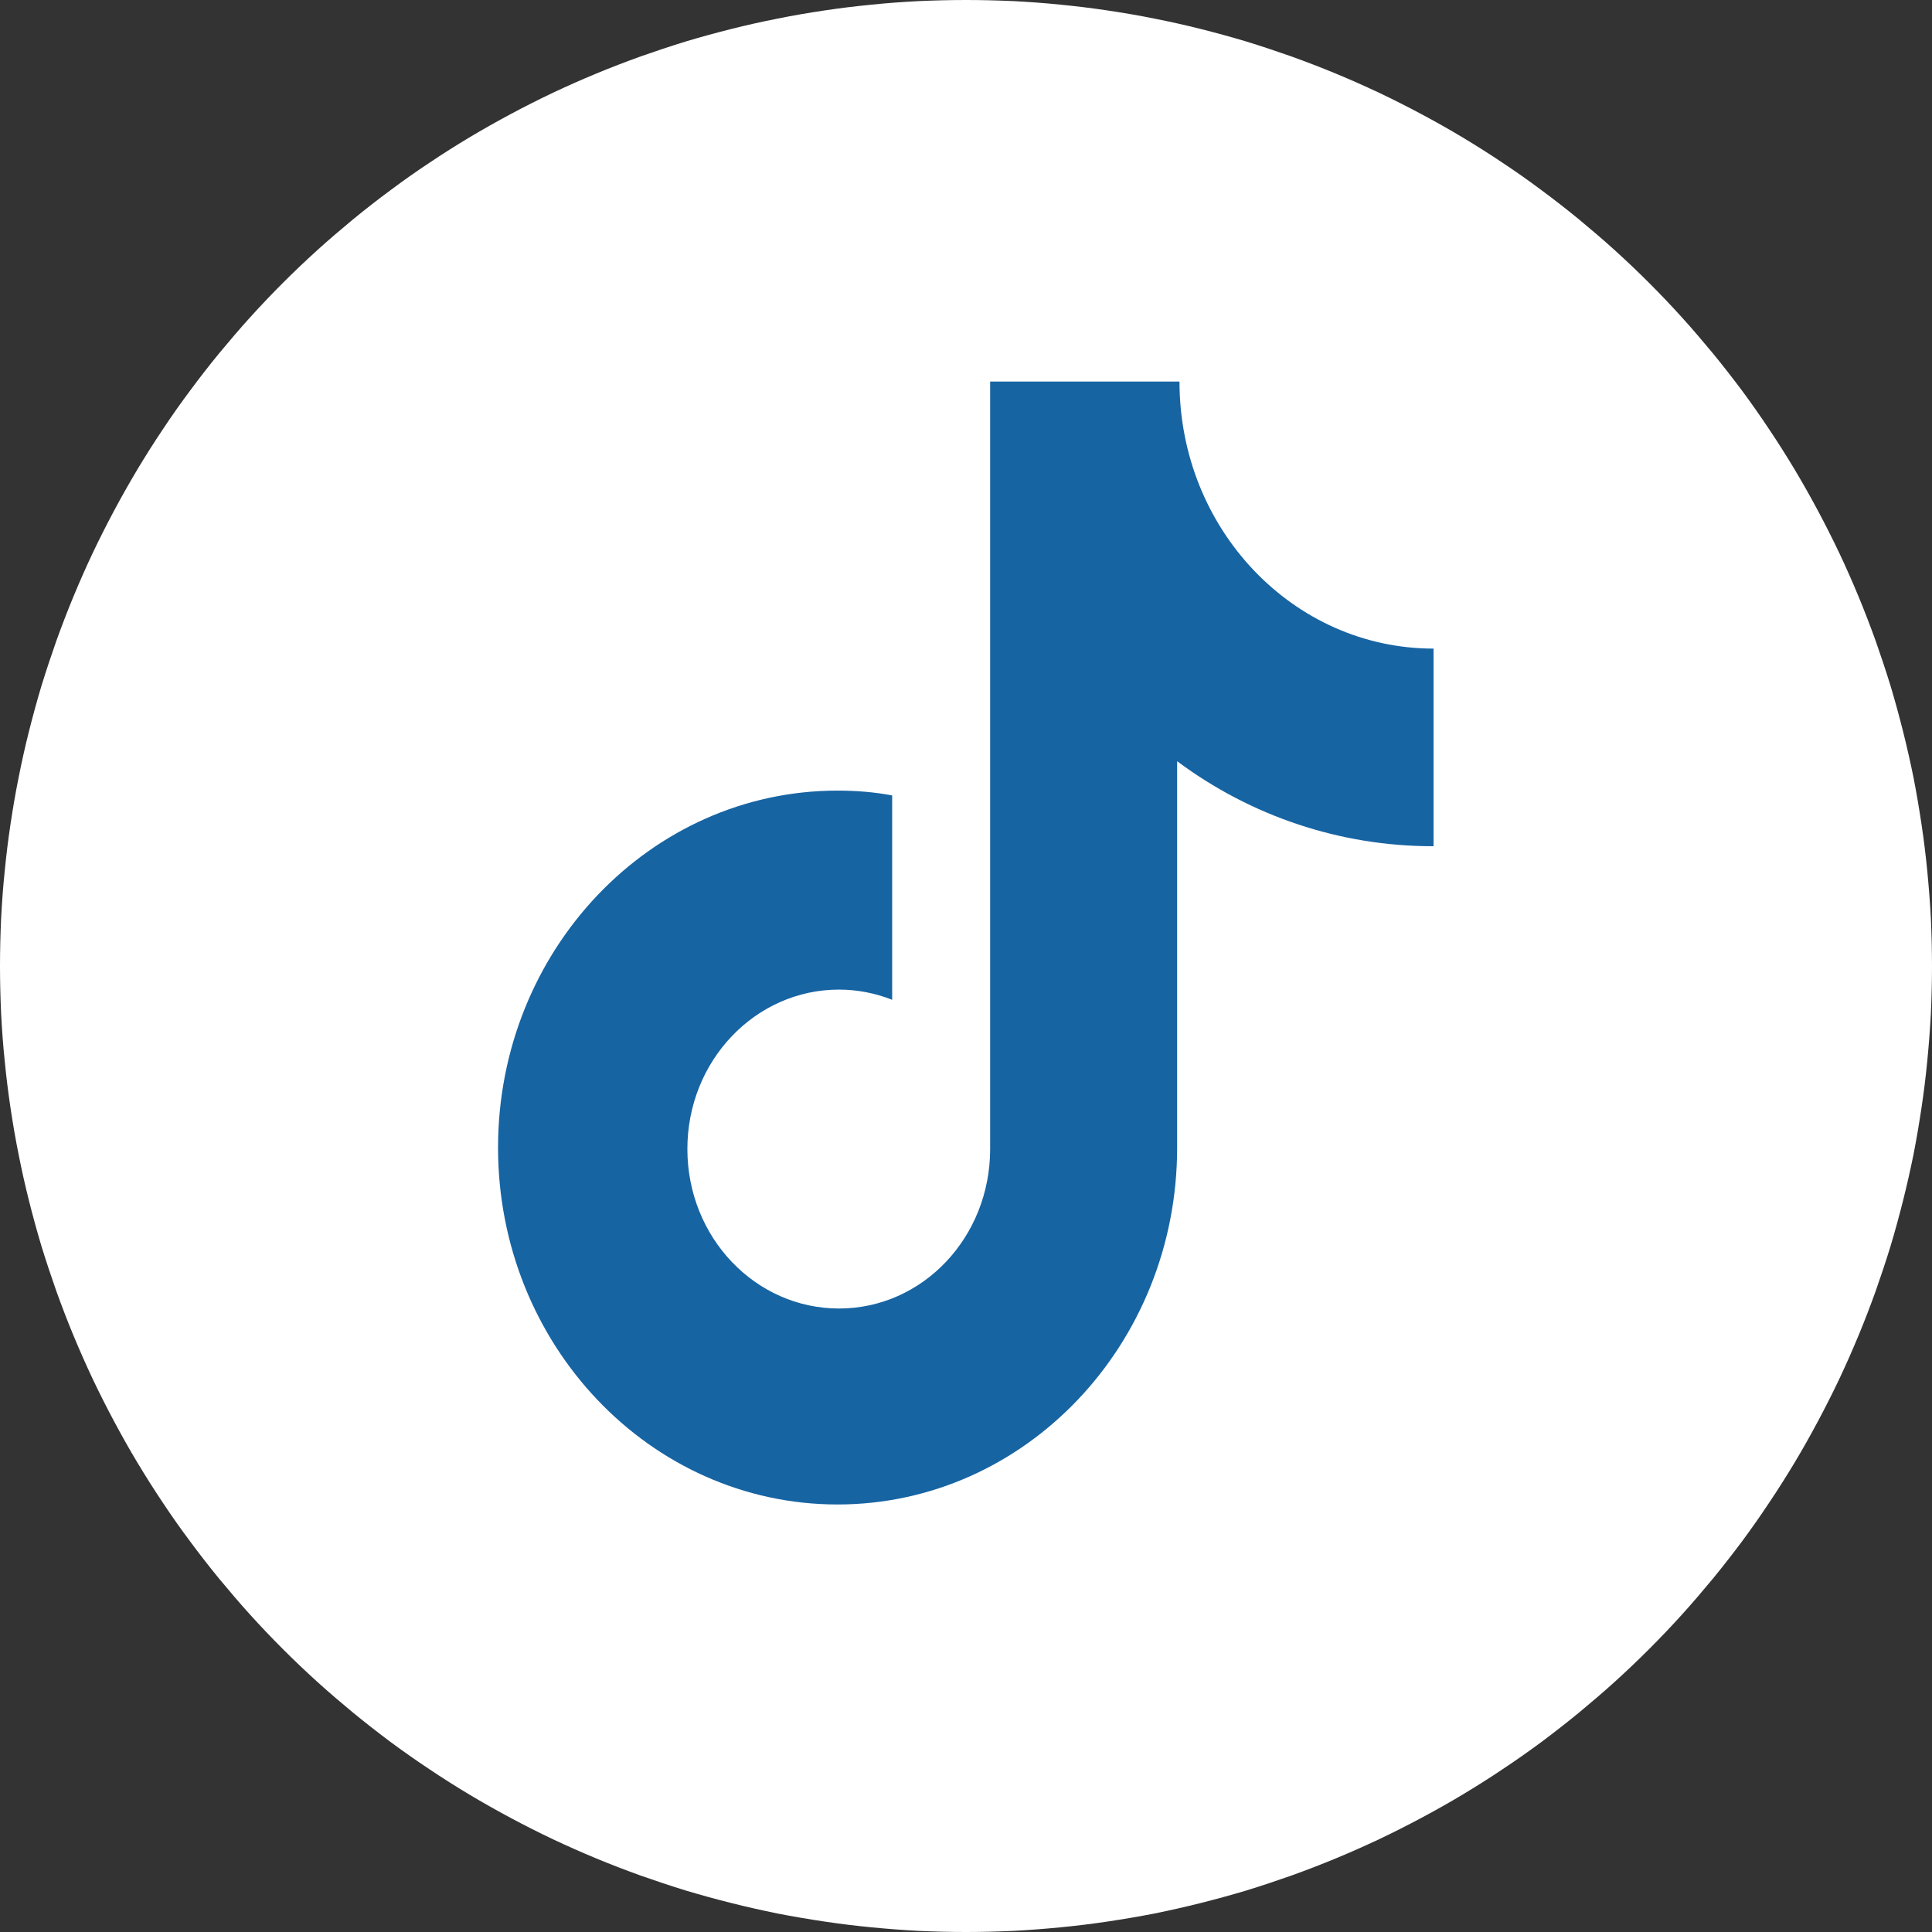
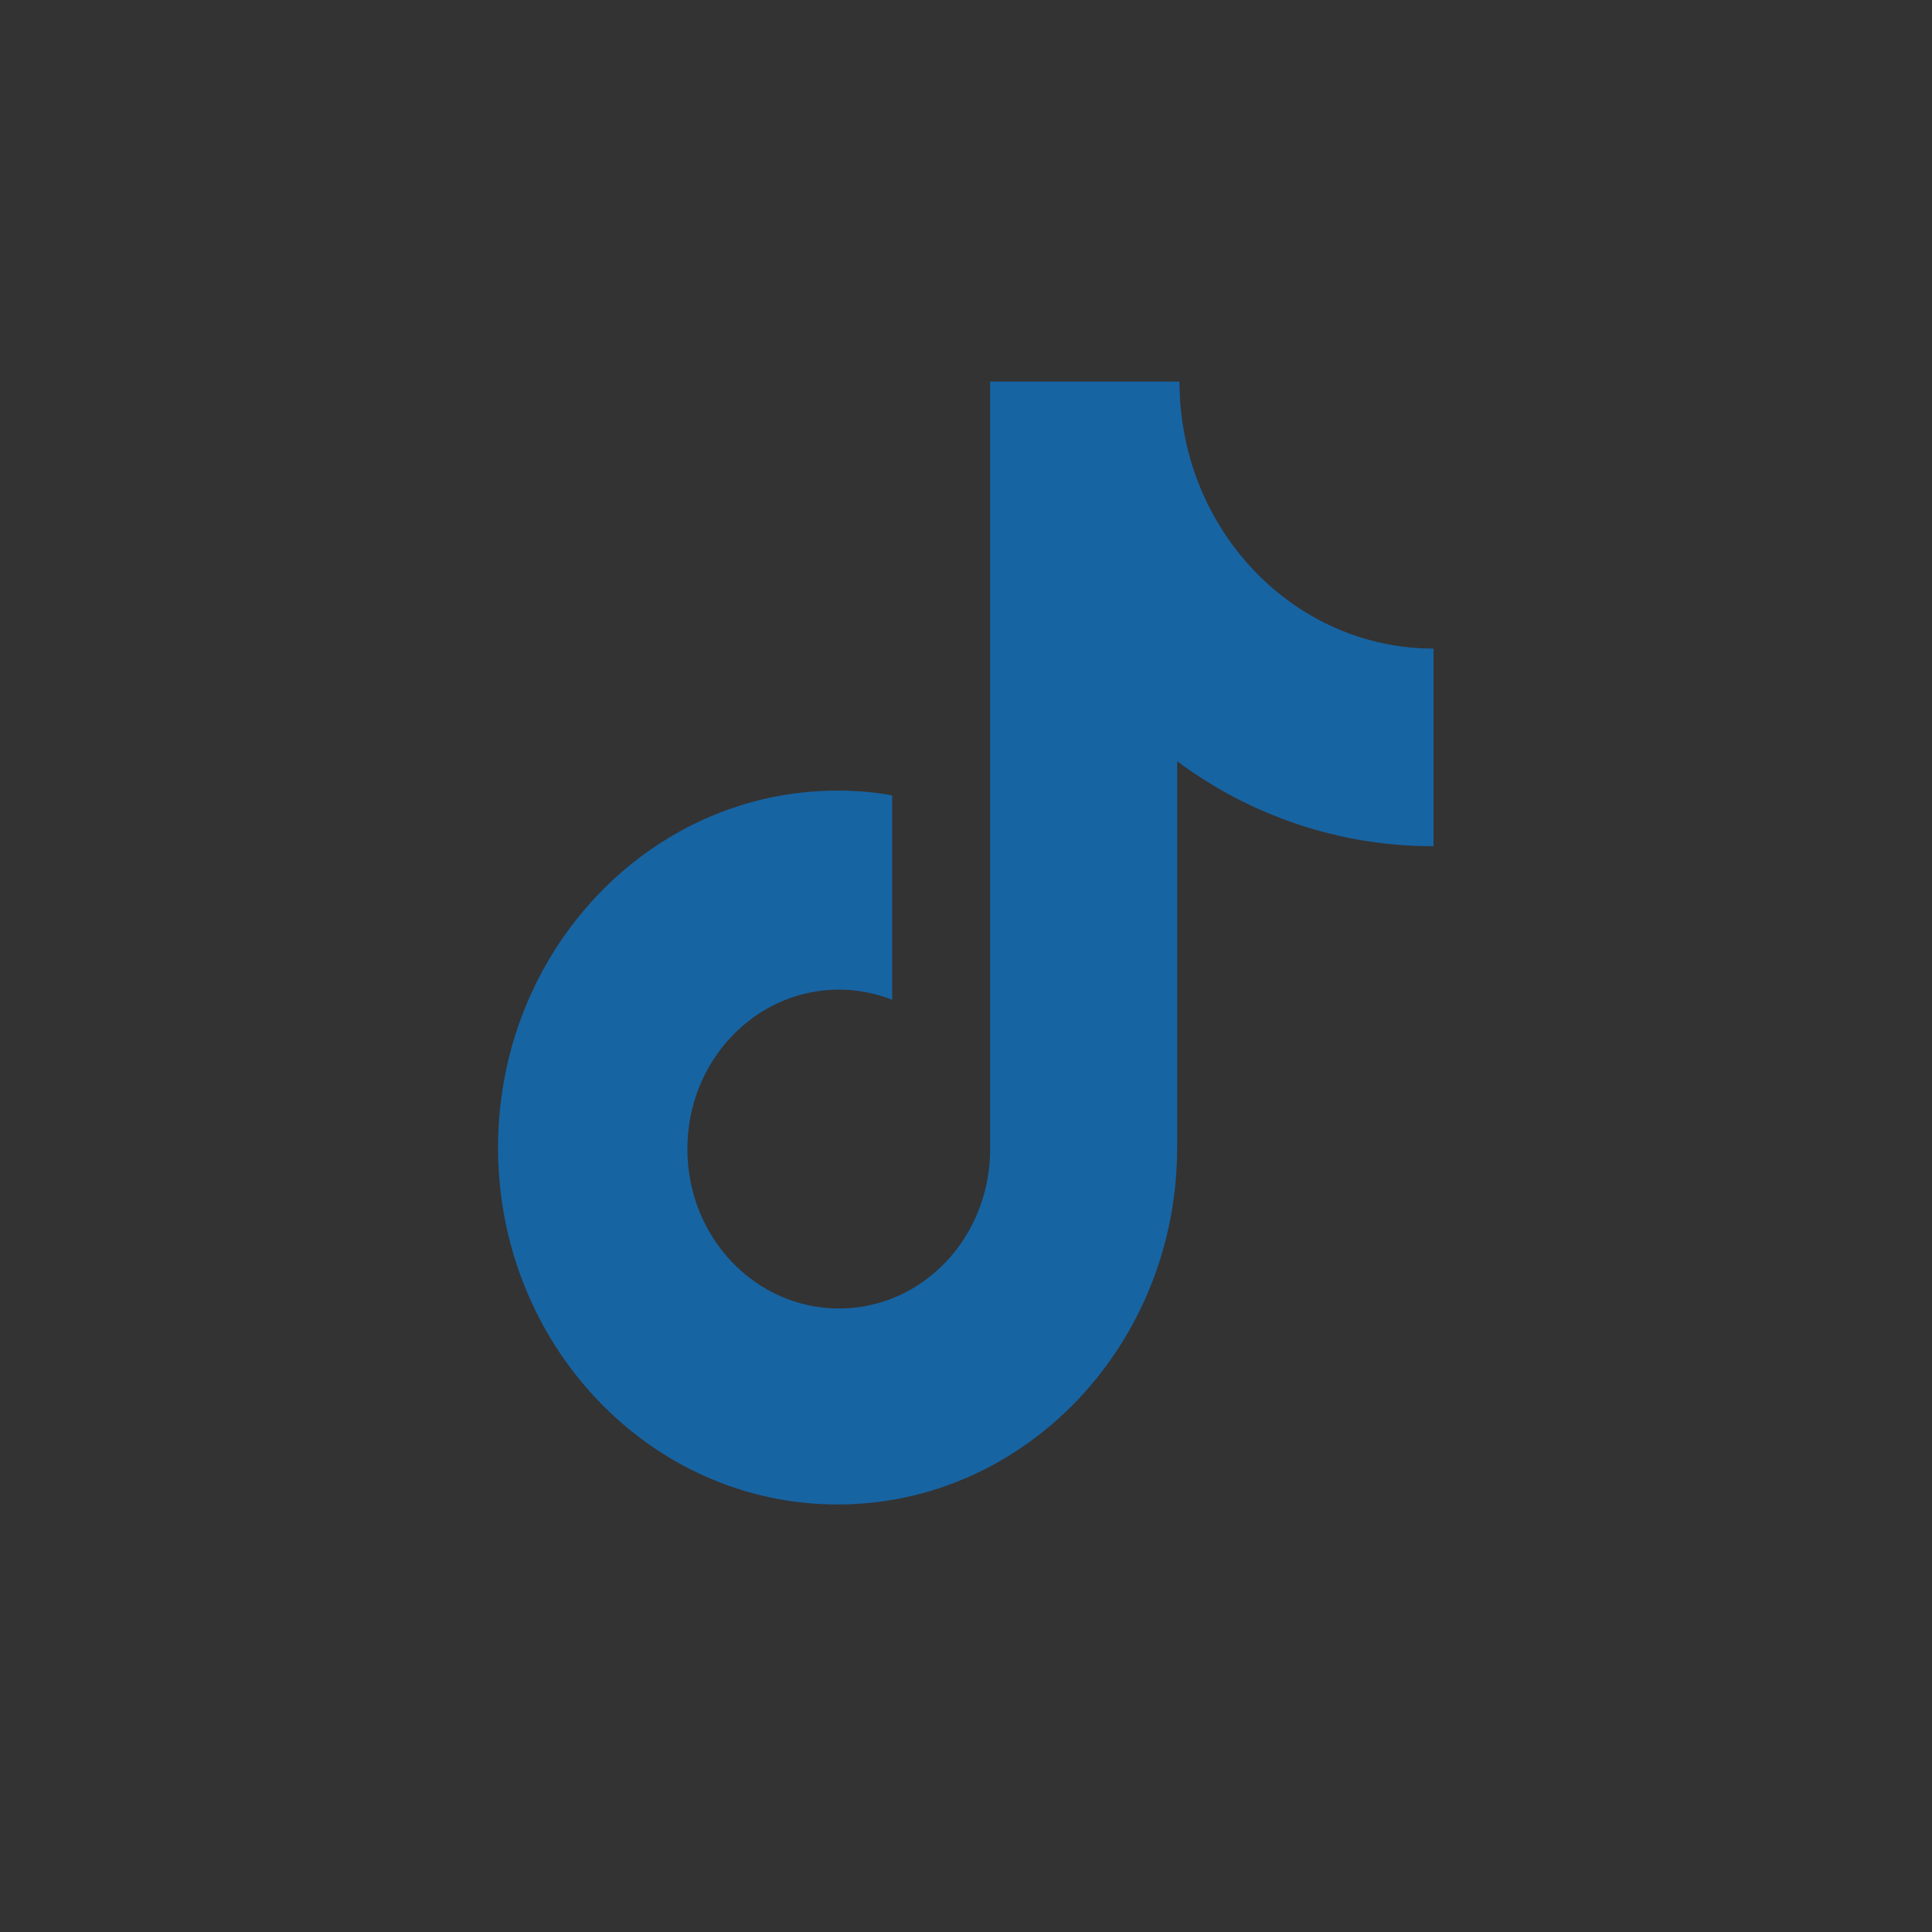
<svg xmlns="http://www.w3.org/2000/svg" viewBox="0 0 14 14" width="14" height="14" fill="none" customFrame="#000000">
  <rect x="0" y="0" width="14" height="14" fill="#333333" stroke="none" />
  <g id="组合 6">
-     <path id="path" d="M0 7C0 7.115 0.003 7.229 0.008 7.343C0.014 7.458 0.022 7.572 0.034 7.686C0.045 7.8 0.059 7.914 0.076 8.027C0.093 8.14 0.112 8.253 0.135 8.366C0.157 8.478 0.182 8.59 0.21 8.701C0.238 8.812 0.268 8.922 0.301 9.032C0.335 9.142 0.371 9.25 0.409 9.358C0.448 9.466 0.489 9.573 0.533 9.679C0.577 9.785 0.623 9.889 0.672 9.993C0.721 10.096 0.773 10.199 0.827 10.3C0.881 10.401 0.937 10.501 0.996 10.599C1.055 10.697 1.116 10.794 1.18 10.889C1.243 10.984 1.309 11.078 1.378 11.17C1.446 11.262 1.516 11.352 1.589 11.441C1.662 11.529 1.736 11.616 1.813 11.701C1.89 11.786 1.969 11.869 2.05 11.95C2.131 12.031 2.214 12.11 2.299 12.187C2.384 12.264 2.471 12.338 2.559 12.411C2.648 12.484 2.738 12.554 2.83 12.623C2.922 12.691 3.016 12.757 3.111 12.82C3.206 12.884 3.303 12.945 3.401 13.004C3.5 13.063 3.599 13.119 3.7 13.173C3.801 13.227 3.904 13.279 4.007 13.328C4.111 13.377 4.215 13.423 4.321 13.467C4.427 13.511 4.534 13.552 4.642 13.591C4.75 13.629 4.858 13.665 4.968 13.699C5.078 13.732 5.188 13.762 5.299 13.79C5.41 13.818 5.522 13.843 5.634 13.866C5.747 13.888 5.86 13.907 5.973 13.924C6.086 13.941 6.2 13.955 6.314 13.966C6.428 13.977 6.542 13.986 6.657 13.992C6.771 13.997 6.885 14 7 14C7.115 14 7.229 13.997 7.343 13.992C7.458 13.986 7.572 13.977 7.686 13.966C7.8 13.955 7.914 13.941 8.027 13.924C8.14 13.907 8.253 13.888 8.366 13.866C8.478 13.843 8.59 13.818 8.701 13.79C8.812 13.762 8.922 13.732 9.032 13.699C9.142 13.665 9.25 13.629 9.358 13.591C9.466 13.552 9.573 13.511 9.679 13.467C9.785 13.423 9.889 13.377 9.993 13.328C10.096 13.279 10.199 13.227 10.3 13.173C10.401 13.119 10.501 13.063 10.599 13.004C10.697 12.945 10.794 12.884 10.889 12.82C10.984 12.757 11.078 12.691 11.17 12.623C11.262 12.554 11.352 12.484 11.441 12.411C11.529 12.338 11.616 12.264 11.701 12.187C11.786 12.11 11.869 12.031 11.95 11.95C12.031 11.869 12.11 11.786 12.187 11.701C12.264 11.616 12.338 11.529 12.411 11.441C12.484 11.352 12.554 11.262 12.623 11.17C12.691 11.078 12.757 10.984 12.82 10.889C12.884 10.794 12.945 10.697 13.004 10.599C13.063 10.501 13.119 10.401 13.173 10.3C13.227 10.199 13.279 10.096 13.328 9.993C13.377 9.889 13.423 9.785 13.467 9.679C13.511 9.573 13.552 9.466 13.591 9.358C13.629 9.25 13.665 9.142 13.699 9.032C13.732 8.922 13.762 8.812 13.79 8.701C13.818 8.59 13.843 8.478 13.866 8.366C13.888 8.253 13.907 8.14 13.924 8.027C13.941 7.914 13.955 7.8 13.966 7.686C13.977 7.572 13.986 7.458 13.992 7.343C13.997 7.229 14 7.115 14 7C14 6.885 13.997 6.771 13.992 6.657C13.986 6.542 13.977 6.428 13.966 6.314C13.955 6.2 13.941 6.086 13.924 5.973C13.907 5.86 13.888 5.747 13.866 5.634C13.843 5.522 13.818 5.41 13.79 5.299C13.762 5.188 13.732 5.078 13.699 4.968C13.665 4.858 13.629 4.75 13.591 4.642C13.552 4.534 13.511 4.427 13.467 4.321C13.423 4.215 13.377 4.111 13.328 4.007C13.279 3.904 13.227 3.801 13.173 3.7C13.119 3.599 13.063 3.5 13.004 3.401C12.945 3.303 12.884 3.206 12.82 3.111C12.757 3.016 12.691 2.922 12.623 2.83C12.554 2.738 12.484 2.648 12.411 2.559C12.338 2.471 12.264 2.384 12.187 2.299C12.11 2.214 12.031 2.131 11.95 2.05C11.869 1.969 11.786 1.89 11.701 1.813C11.616 1.736 11.529 1.662 11.441 1.589C11.352 1.516 11.262 1.446 11.17 1.378C11.078 1.309 10.984 1.243 10.889 1.18C10.794 1.116 10.697 1.055 10.599 0.996C10.501 0.937 10.401 0.881 10.3 0.827C10.199 0.773 10.096 0.721 9.993 0.672C9.889 0.623 9.785 0.577 9.679 0.533C9.573 0.489 9.466 0.448 9.358 0.409C9.25 0.371 9.142 0.335 9.032 0.301C8.922 0.268 8.812 0.238 8.701 0.21C8.59 0.182 8.478 0.157 8.366 0.135C8.253 0.112 8.14 0.093 8.027 0.076C7.914 0.059 7.8 0.045 7.686 0.034C7.572 0.022 7.458 0.014 7.343 0.008C7.229 0.003 7.115 0 7 0C6.885 0 6.771 0.003 6.657 0.008C6.542 0.014 6.428 0.022 6.314 0.034C6.2 0.045 6.086 0.059 5.973 0.076C5.86 0.093 5.747 0.112 5.634 0.135C5.522 0.157 5.41 0.182 5.299 0.21C5.188 0.238 5.078 0.268 4.968 0.301C4.858 0.335 4.75 0.371 4.642 0.409C4.534 0.448 4.427 0.489 4.321 0.533C4.215 0.577 4.111 0.623 4.007 0.672C3.904 0.721 3.801 0.773 3.7 0.827C3.599 0.881 3.5 0.937 3.401 0.996C3.303 1.055 3.206 1.116 3.111 1.18C3.016 1.243 2.922 1.309 2.83 1.378C2.738 1.446 2.648 1.516 2.559 1.589C2.471 1.662 2.384 1.736 2.299 1.813C2.214 1.89 2.131 1.969 2.05 2.05C1.969 2.131 1.89 2.214 1.813 2.299C1.736 2.384 1.662 2.471 1.589 2.559C1.516 2.648 1.446 2.738 1.378 2.83C1.309 2.922 1.243 3.016 1.18 3.111C1.116 3.206 1.055 3.303 0.996 3.401C0.937 3.5 0.881 3.599 0.827 3.7C0.773 3.801 0.721 3.904 0.672 4.007C0.623 4.111 0.577 4.215 0.533 4.321C0.489 4.427 0.448 4.534 0.409 4.642C0.371 4.75 0.335 4.858 0.301 4.968C0.268 5.078 0.238 5.188 0.21 5.299C0.182 5.41 0.157 5.522 0.135 5.634C0.112 5.747 0.093 5.86 0.076 5.973C0.059 6.086 0.045 6.2 0.034 6.314C0.022 6.428 0.014 6.542 0.008 6.657C0.003 6.771 0 6.885 0 7Z" fill="rgb(255,255,255)" fill-rule="nonzero" />
-     <path id="path" d="M10.381 6.132C9.713 6.132 9.065 5.915 8.53 5.516L8.53 8.316C8.53 9.744 7.427 10.902 6.069 10.902C4.711 10.902 3.609 9.744 3.609 8.316C3.609 6.888 4.711 5.729 6.069 5.729C6.206 5.729 6.339 5.74 6.465 5.764L6.465 7.245C6.342 7.196 6.209 7.171 6.08 7.171C5.474 7.171 4.981 7.686 4.981 8.326C4.981 8.967 5.474 9.482 6.08 9.482C6.685 9.482 7.175 8.967 7.175 8.326L7.175 2.765L8.547 2.765C8.547 3.836 9.373 4.7 10.388 4.7L10.388 6.132L10.381 6.132Z" fill="rgb(23,100,163)" fill-rule="nonzero" />
+     <path id="path" d="M10.381 6.132C9.713 6.132 9.065 5.915 8.53 5.516L8.53 8.316C8.53 9.744 7.427 10.902 6.069 10.902C4.711 10.902 3.609 9.744 3.609 8.316C3.609 6.888 4.711 5.729 6.069 5.729C6.206 5.729 6.339 5.74 6.465 5.764L6.465 7.245C6.342 7.196 6.209 7.171 6.08 7.171C5.474 7.171 4.981 7.686 4.981 8.326C4.981 8.967 5.474 9.482 6.08 9.482C6.685 9.482 7.175 8.967 7.175 8.326L7.175 2.765L8.547 2.765C8.547 3.836 9.373 4.7 10.388 4.7L10.388 6.132Z" fill="rgb(23,100,163)" fill-rule="nonzero" />
  </g>
</svg>